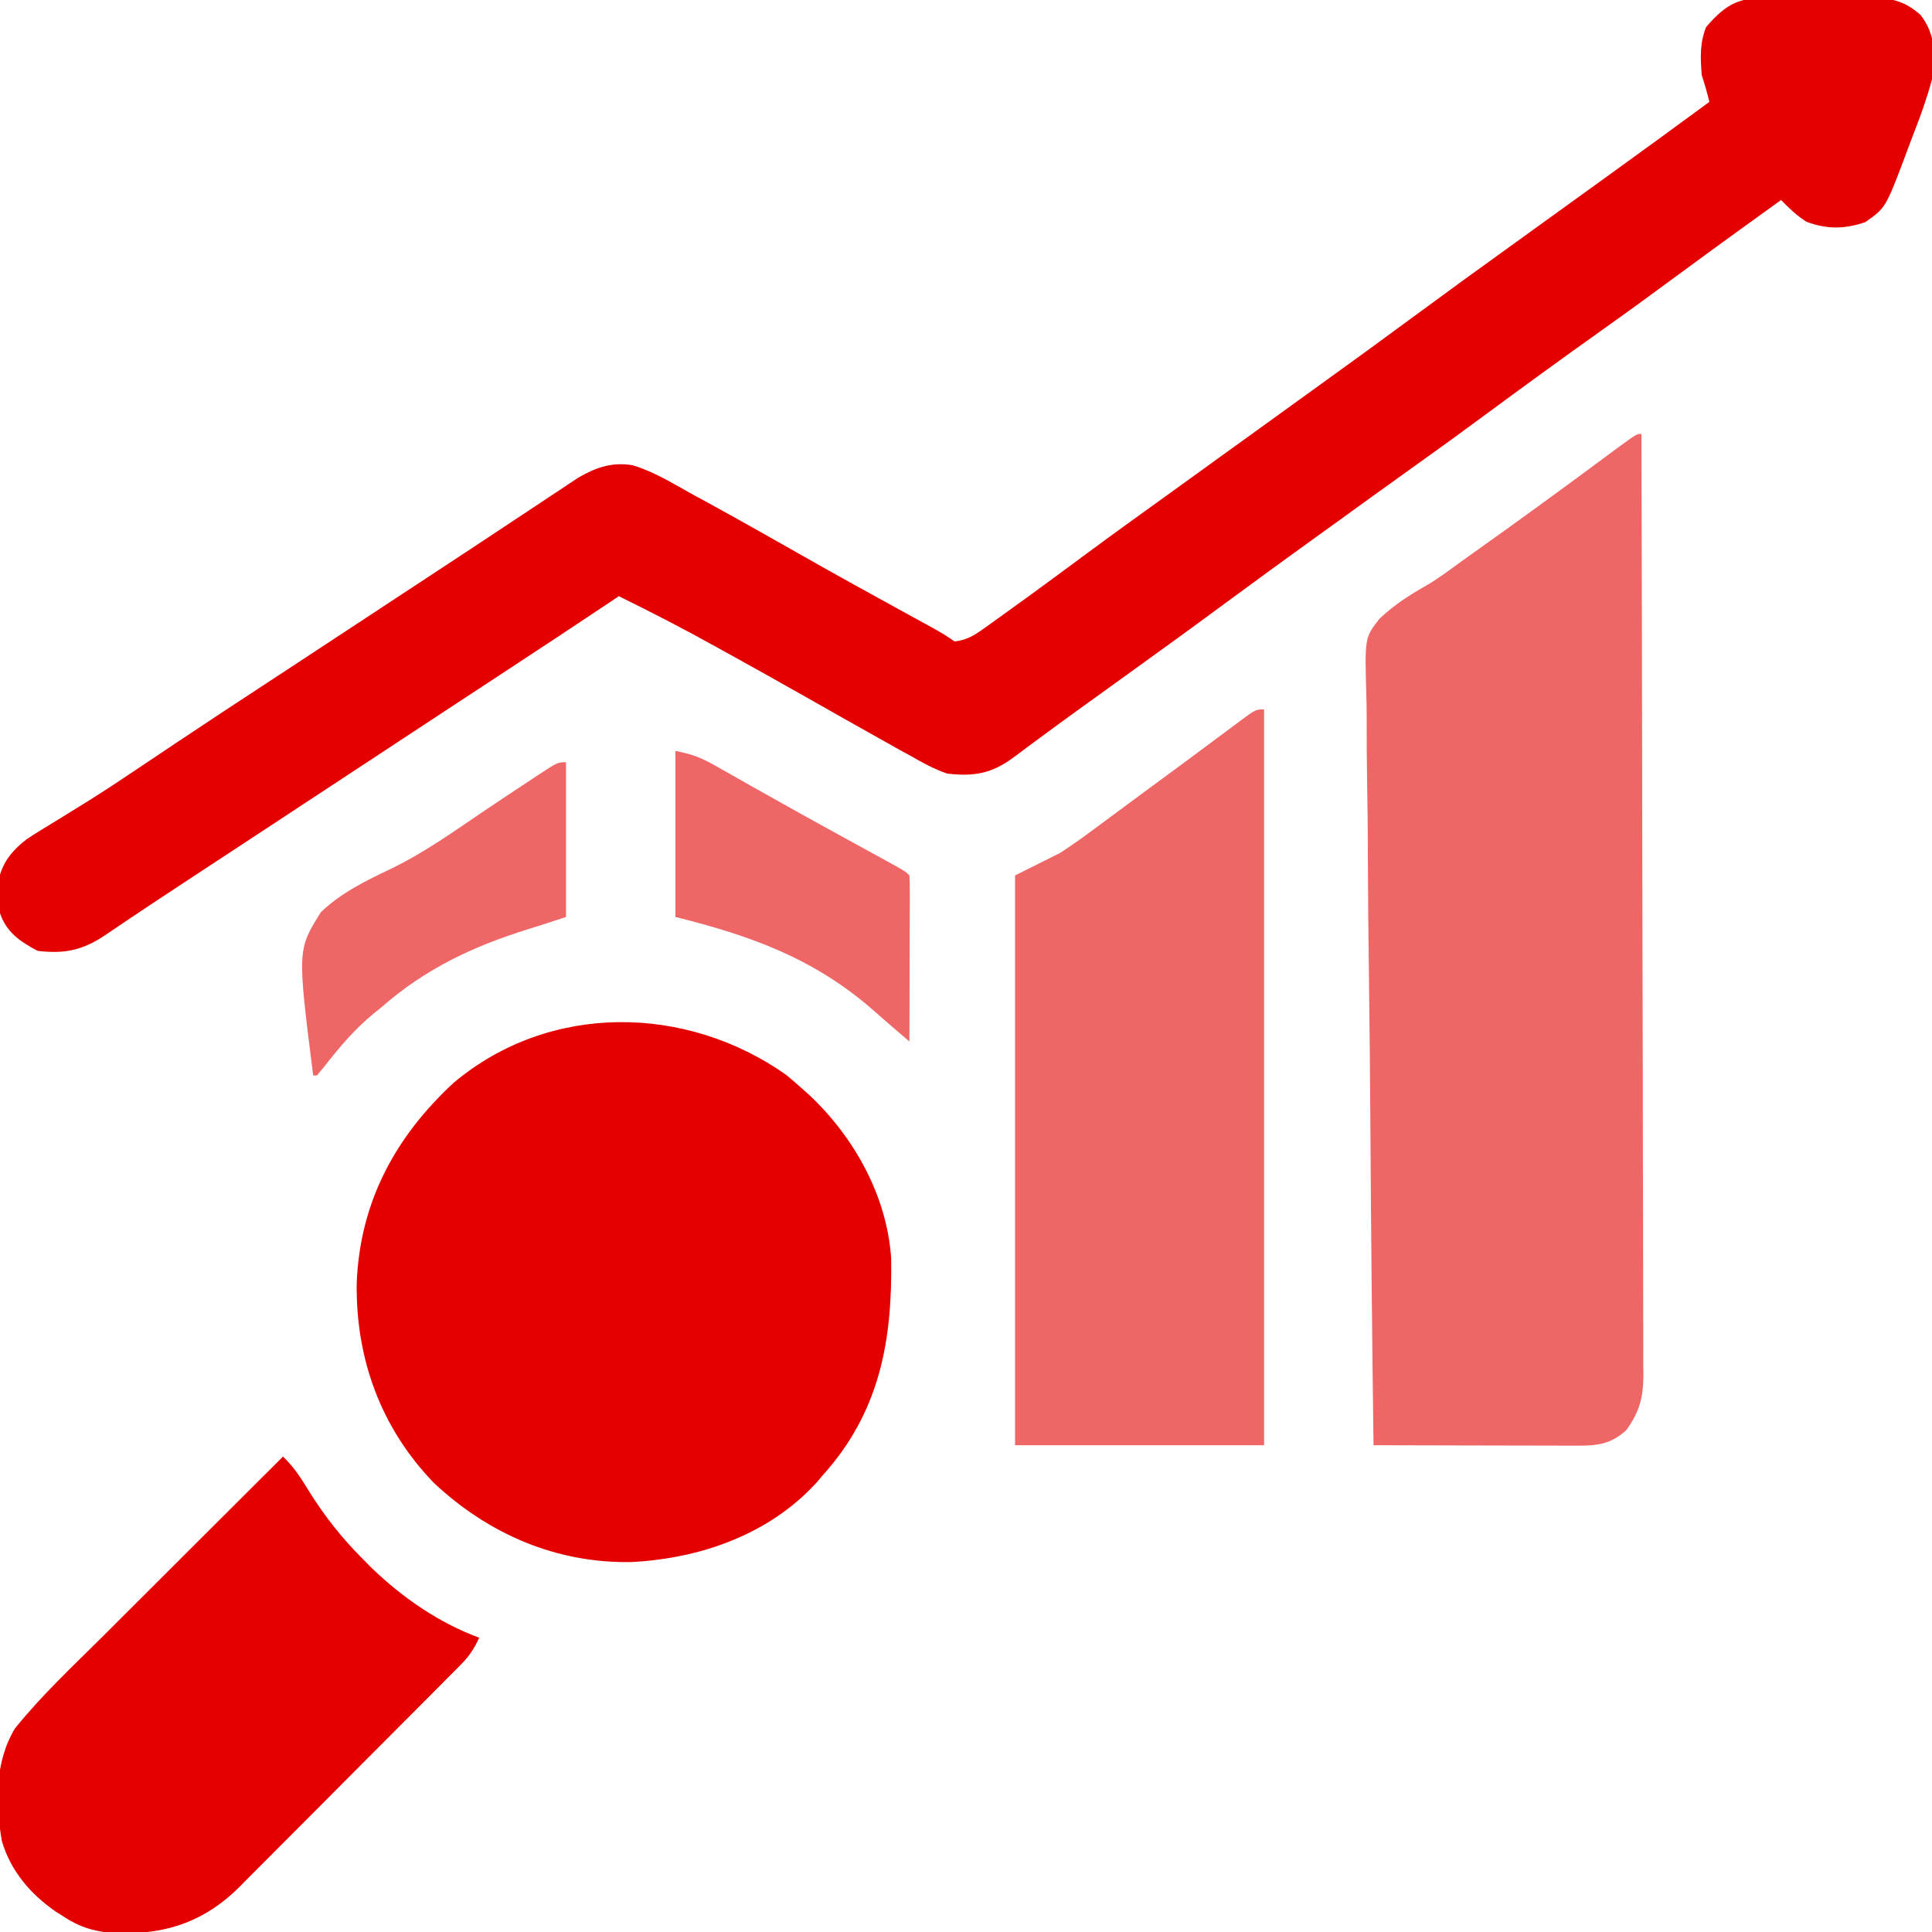
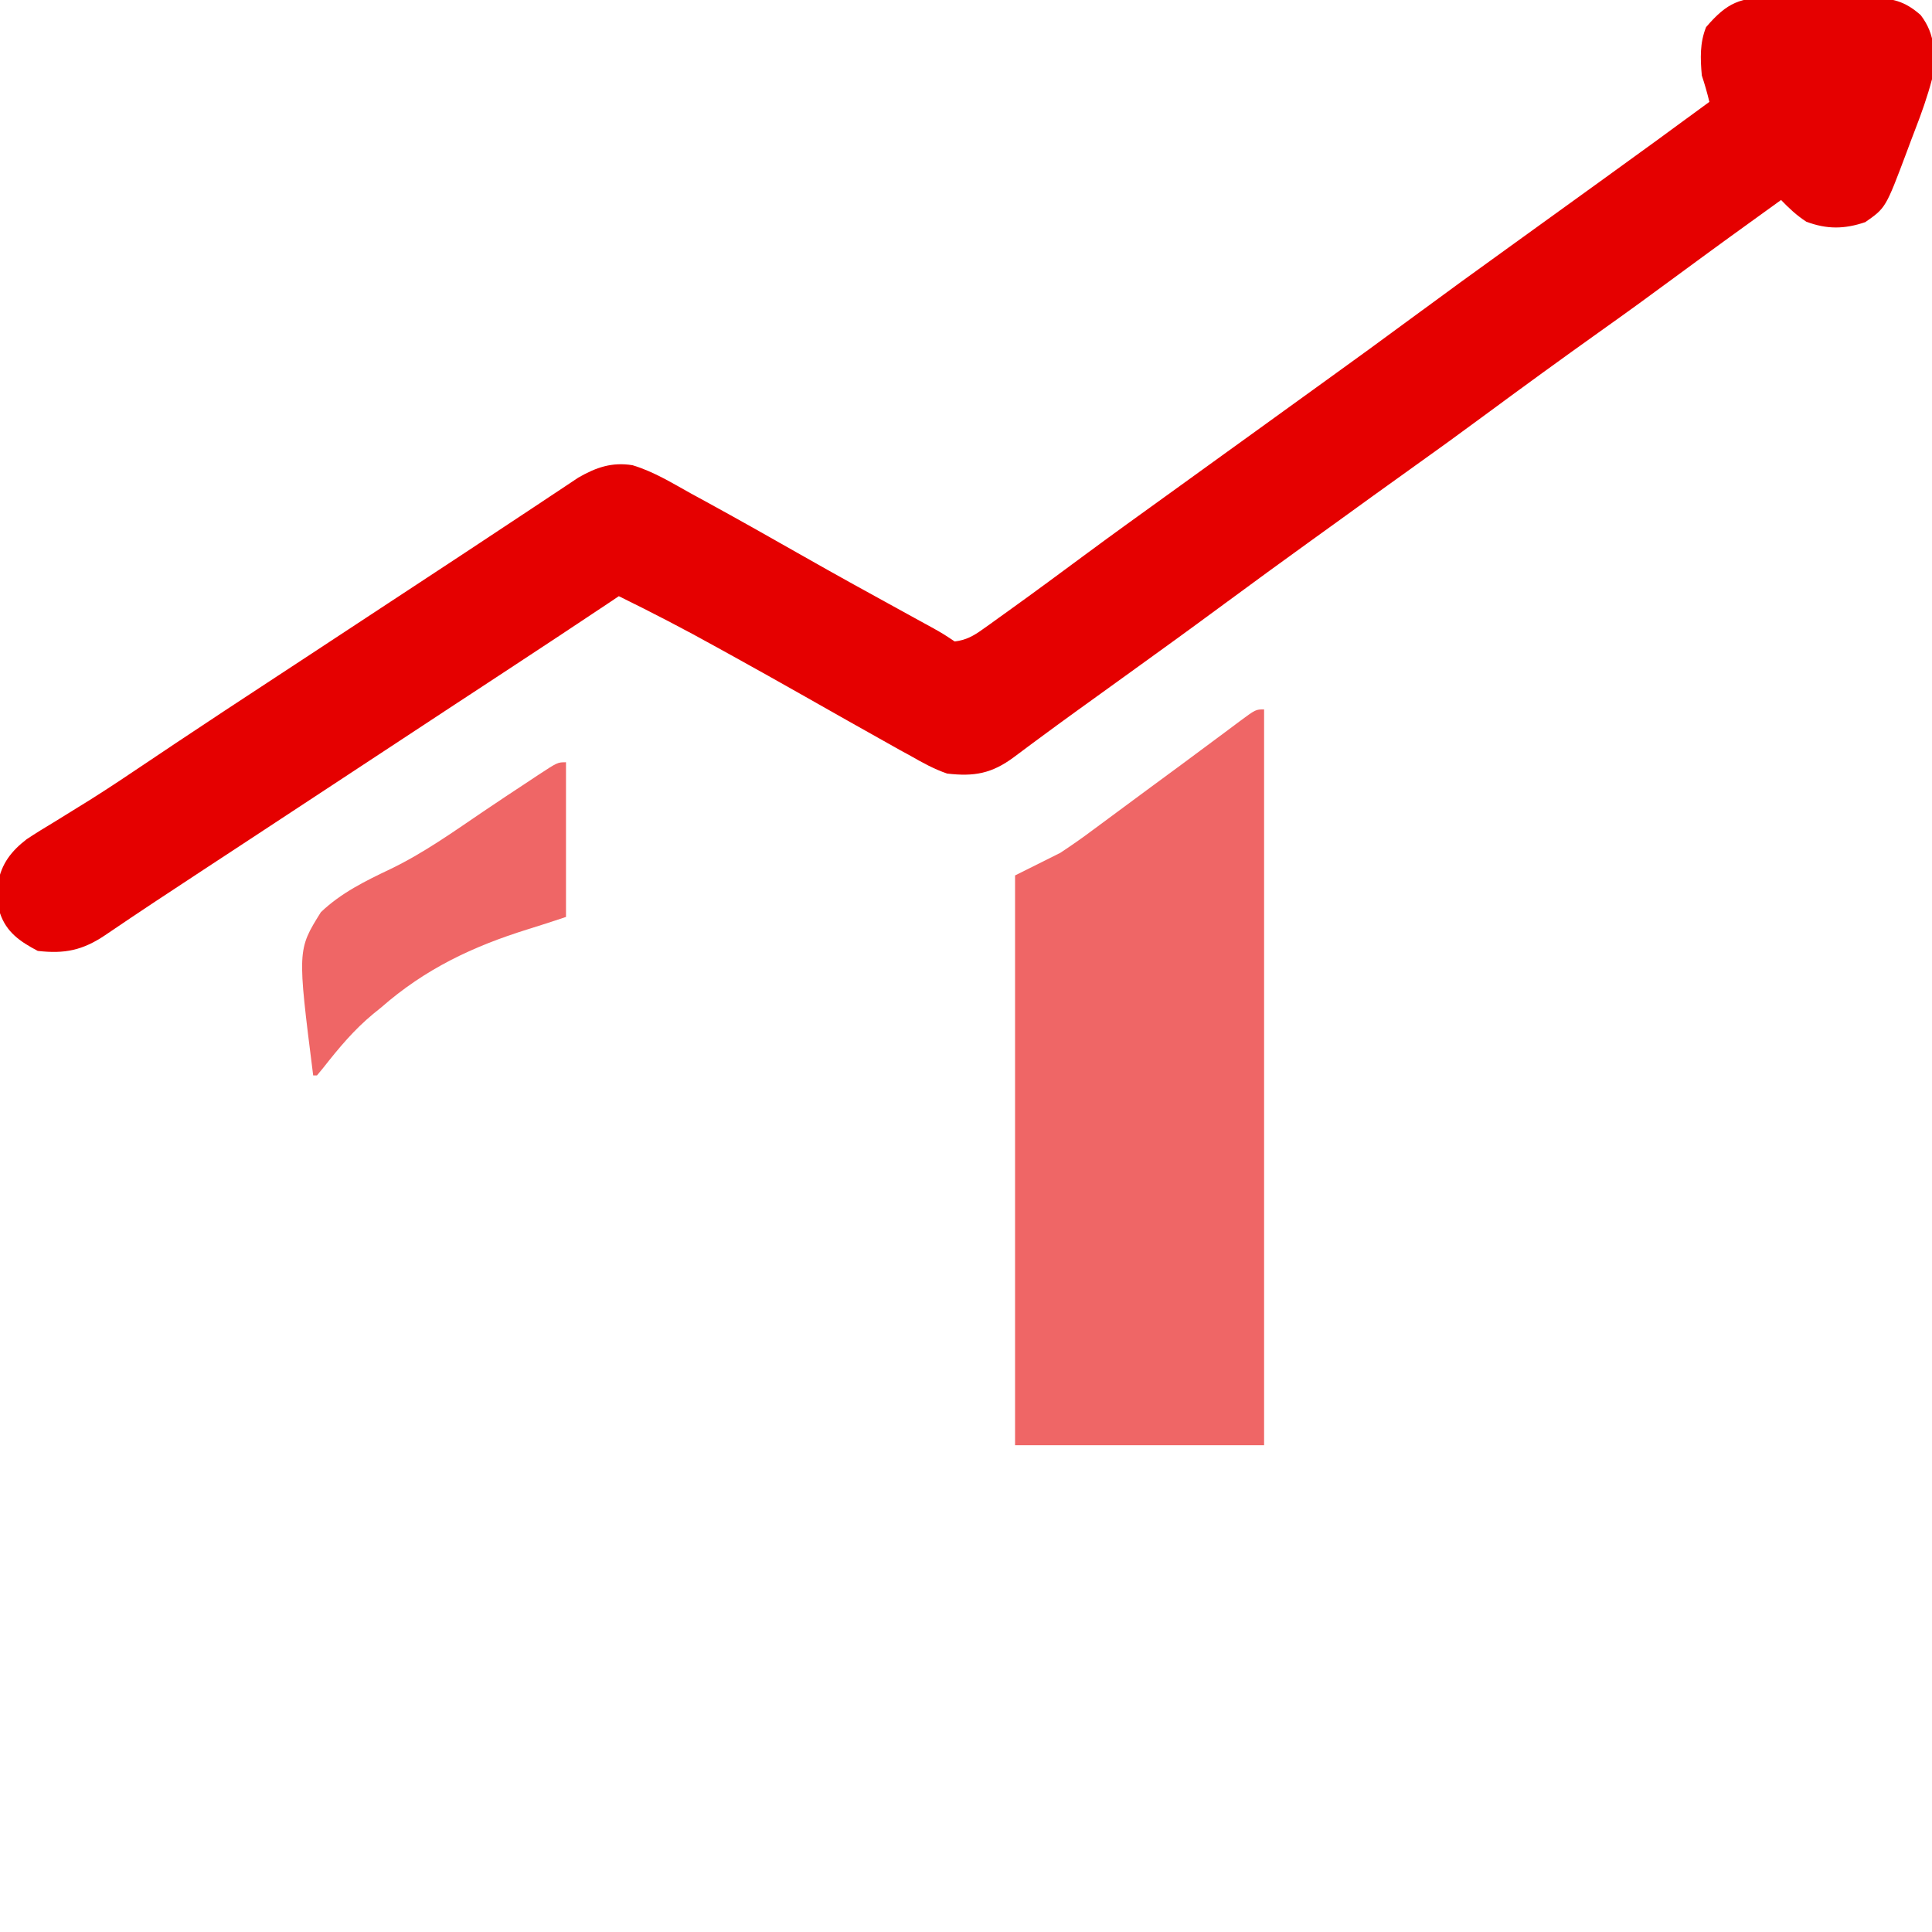
<svg xmlns="http://www.w3.org/2000/svg" width="48" height="48" viewBox="0 0 48 48" fill="none">
  <g clip-path="url(#clip0_589_2777)">
    <path d="M44.042 -0.059C44.129 -0.059 44.217 -0.06 44.307 -0.06C44.491 -0.06 44.675 -0.058 44.859 -0.056C45.14 -0.053 45.42 -0.054 45.701 -0.056C45.881 -0.055 46.06 -0.054 46.239 -0.053C46.323 -0.054 46.406 -0.054 46.492 -0.055C47.007 -0.045 47.319 0.021 47.719 0.375C48.102 0.877 48.076 1.362 48 1.969C47.886 2.399 47.741 2.81 47.58 3.224C47.507 3.411 47.438 3.599 47.368 3.787C46.85 5.165 46.85 5.165 46.342 5.519C45.826 5.695 45.388 5.7 44.877 5.508C44.632 5.348 44.452 5.177 44.25 4.969C43.379 5.595 42.511 6.224 41.648 6.861C41.037 7.313 40.423 7.759 39.803 8.199C38.818 8.9 37.84 9.611 36.867 10.33C36.256 10.781 35.642 11.227 35.023 11.667C34.418 12.097 33.818 12.534 33.217 12.968C33.005 13.122 32.792 13.274 32.58 13.427C31.858 13.948 31.138 14.471 30.422 15C29.637 15.58 28.847 16.153 28.054 16.723C27.697 16.981 27.34 17.238 26.982 17.496C26.913 17.546 26.844 17.596 26.772 17.647C26.429 17.895 26.087 18.144 25.748 18.396C25.683 18.444 25.619 18.492 25.552 18.541C25.431 18.631 25.31 18.721 25.189 18.812C24.641 19.219 24.202 19.298 23.531 19.219C23.207 19.108 22.92 18.949 22.623 18.779C22.496 18.71 22.496 18.71 22.366 18.639C22.097 18.49 21.83 18.339 21.562 18.187C21.392 18.092 21.221 17.996 21.051 17.9C20.698 17.701 20.345 17.501 19.993 17.301C19.387 16.957 18.78 16.618 18.171 16.281C18.055 16.217 17.94 16.154 17.825 16.09C17.019 15.641 16.203 15.219 15.375 14.812C15.291 14.869 15.207 14.925 15.12 14.983C14.304 15.528 13.485 16.069 12.664 16.608C12.307 16.843 11.95 17.077 11.592 17.312C11.518 17.36 11.444 17.409 11.367 17.459C10.472 18.047 9.578 18.636 8.683 19.225C7.866 19.763 7.048 20.3 6.23 20.838C6.084 20.933 5.939 21.029 5.793 21.125C5.582 21.263 5.37 21.402 5.159 21.541C4.307 22.1 3.456 22.66 2.614 23.233C2.053 23.611 1.606 23.702 0.938 23.625C0.501 23.395 0.158 23.161 0 22.687C-0.026 22.457 -0.026 22.457 -0.035 22.195C-0.04 22.11 -0.044 22.024 -0.049 21.936C0.035 21.457 0.284 21.143 0.66 20.852C0.893 20.697 1.131 20.552 1.371 20.408C1.559 20.292 1.746 20.176 1.933 20.06C2.031 19.999 2.13 19.939 2.231 19.876C2.734 19.56 3.227 19.228 3.721 18.896C3.936 18.752 4.152 18.608 4.367 18.463C4.451 18.408 4.451 18.408 4.536 18.351C5.234 17.884 5.936 17.424 6.639 16.963C6.707 16.918 6.775 16.873 6.846 16.827C7.127 16.642 7.408 16.457 7.69 16.273C8.362 15.832 9.034 15.39 9.706 14.947C10.007 14.749 10.307 14.551 10.608 14.354C11.246 13.935 11.884 13.515 12.519 13.093C12.771 12.926 13.024 12.759 13.276 12.592C13.393 12.515 13.509 12.437 13.625 12.36C13.783 12.254 13.942 12.149 14.101 12.044C14.189 11.986 14.277 11.927 14.368 11.866C14.808 11.613 15.204 11.475 15.714 11.558C16.231 11.712 16.694 11.997 17.162 12.258C17.28 12.322 17.397 12.386 17.515 12.45C18.311 12.886 19.102 13.331 19.89 13.78C20.773 14.283 21.664 14.773 22.556 15.262C22.612 15.293 22.669 15.324 22.727 15.356C22.882 15.441 23.036 15.526 23.19 15.61C23.438 15.75 23.438 15.75 23.719 15.937C24 15.904 24.189 15.798 24.416 15.634C24.478 15.591 24.539 15.547 24.603 15.502C24.669 15.454 24.735 15.407 24.803 15.357C24.907 15.282 24.907 15.282 25.014 15.206C25.689 14.722 26.356 14.229 27.023 13.735C27.66 13.264 28.304 12.801 28.947 12.338C29.298 12.085 29.649 11.832 30 11.578C30.141 11.476 30.281 11.375 30.422 11.273C30.491 11.223 30.561 11.173 30.633 11.121C31.266 10.664 31.266 10.664 31.477 10.512C31.617 10.41 31.758 10.308 31.899 10.207C32.249 9.954 32.599 9.701 32.95 9.448C33.673 8.928 34.393 8.404 35.109 7.875C35.895 7.295 36.685 6.721 37.478 6.151C37.829 5.898 38.18 5.644 38.531 5.391C38.956 5.083 39.381 4.776 39.807 4.47C40.697 3.828 41.585 3.182 42.469 2.531C42.415 2.307 42.354 2.094 42.281 1.875C42.244 1.455 42.229 1.068 42.387 0.674C42.916 0.056 43.242 -0.071 44.042 -0.059Z" fill="#E50000" />
-     <path opacity="0.6" d="M40.781 10.781C40.79 13.839 40.796 16.898 40.8 19.956C40.801 20.317 40.801 20.678 40.802 21.039C40.802 21.111 40.802 21.183 40.802 21.257C40.804 22.421 40.807 23.585 40.81 24.748C40.814 25.943 40.816 27.137 40.816 28.331C40.817 29.068 40.819 29.805 40.822 30.542C40.824 31.107 40.824 31.672 40.824 32.237C40.824 32.469 40.825 32.701 40.826 32.932C40.828 33.249 40.827 33.565 40.826 33.881C40.827 33.973 40.828 34.065 40.83 34.16C40.825 34.73 40.738 35.064 40.406 35.531C40.028 35.875 39.701 35.918 39.202 35.917C39.033 35.917 39.033 35.917 38.861 35.917C38.678 35.916 38.678 35.916 38.492 35.915C38.366 35.915 38.241 35.915 38.115 35.915C37.784 35.915 37.454 35.914 37.123 35.913C36.786 35.912 36.448 35.911 36.111 35.911C35.449 35.91 34.787 35.908 34.125 35.906C34.09 33.273 34.063 30.64 34.047 28.007C34.039 26.784 34.029 25.562 34.012 24.339C33.997 23.273 33.987 22.207 33.984 21.142C33.982 20.577 33.977 20.013 33.966 19.449C33.956 18.917 33.953 18.386 33.955 17.854C33.955 17.66 33.952 17.465 33.946 17.271C33.906 15.844 33.906 15.844 34.27 15.376C34.621 15.04 35.013 14.787 35.435 14.548C35.729 14.377 35.996 14.176 36.27 13.975C36.377 13.898 36.485 13.821 36.593 13.745C37.682 12.972 38.761 12.185 39.834 11.39C39.905 11.338 39.975 11.285 40.048 11.231C40.142 11.162 40.142 11.162 40.238 11.091C40.664 10.781 40.664 10.781 40.781 10.781Z" fill="#E50000" />
-     <path d="M19.535 26.707C19.651 26.802 19.764 26.9 19.875 27C19.95 27.066 20.024 27.132 20.101 27.2C21.214 28.244 22.035 29.704 22.14 31.255C22.175 33.312 21.858 35.081 20.438 36.656C20.368 36.739 20.368 36.739 20.297 36.823C19.117 38.124 17.395 38.724 15.679 38.809C13.813 38.841 12.131 38.109 10.781 36.844C9.461 35.477 8.838 33.761 8.862 31.882C8.94 29.871 9.814 28.25 11.27 26.902C13.654 24.899 17.049 24.951 19.535 26.707Z" fill="#E50000" />
    <path opacity="0.6" d="M31.406 17.625C31.406 23.658 31.406 29.691 31.406 35.906C29.364 35.906 27.323 35.906 25.219 35.906C25.219 31.235 25.219 26.563 25.219 21.75C25.59 21.564 25.961 21.379 26.344 21.188C26.62 21.005 26.883 20.823 27.146 20.625C27.217 20.573 27.288 20.521 27.36 20.467C27.509 20.358 27.657 20.247 27.806 20.137C28.032 19.968 28.259 19.801 28.486 19.634C29.069 19.206 29.651 18.777 30.231 18.344C30.296 18.296 30.361 18.248 30.428 18.198C30.55 18.107 30.672 18.016 30.793 17.925C31.198 17.625 31.198 17.625 31.406 17.625Z" fill="#E50000" />
-     <path d="M7.031 36.188C7.311 36.454 7.499 36.756 7.699 37.084C8.079 37.687 8.495 38.213 9 38.719C9.077 38.797 9.154 38.875 9.233 38.955C9.995 39.689 10.906 40.322 11.906 40.688C11.787 40.947 11.665 41.14 11.463 41.343C11.412 41.396 11.36 41.448 11.306 41.503C11.249 41.559 11.193 41.616 11.134 41.674C11.074 41.735 11.014 41.795 10.953 41.858C10.754 42.058 10.555 42.257 10.356 42.457C10.217 42.596 10.079 42.735 9.94 42.874C9.65 43.166 9.359 43.458 9.067 43.749C8.695 44.121 8.324 44.494 7.954 44.868C7.668 45.156 7.381 45.443 7.094 45.73C6.957 45.867 6.821 46.005 6.684 46.142C6.493 46.336 6.3 46.528 6.107 46.72C6.051 46.776 5.996 46.833 5.939 46.891C5.102 47.716 4.194 48.039 3.038 48.034C2.485 48.021 2.062 47.932 1.594 47.625C1.496 47.564 1.496 47.564 1.397 47.501C0.76 47.065 0.262 46.482 0.044 45.732C-0.114 44.791 -0.133 43.772 0.375 42.938C1.039 42.114 1.824 41.382 2.573 40.637C2.702 40.508 2.831 40.379 2.96 40.25C3.297 39.913 3.634 39.577 3.971 39.241C4.316 38.897 4.661 38.552 5.006 38.208C5.681 37.534 6.356 36.861 7.031 36.188Z" fill="#E50000" />
-     <path opacity="0.6" d="M16.781 18.656C17.191 18.738 17.402 18.815 17.754 19.014C17.902 19.097 17.902 19.097 18.053 19.182C18.16 19.243 18.266 19.303 18.375 19.365C18.486 19.428 18.597 19.49 18.708 19.553C18.883 19.651 19.057 19.749 19.232 19.847C19.669 20.094 20.109 20.338 20.55 20.58C20.643 20.631 20.643 20.631 20.739 20.684C20.984 20.819 21.23 20.954 21.475 21.088C21.645 21.181 21.815 21.275 21.985 21.368C22.082 21.422 22.18 21.475 22.28 21.53C22.5 21.656 22.5 21.656 22.594 21.75C22.602 21.88 22.605 22.009 22.604 22.139C22.604 22.222 22.604 22.305 22.604 22.39C22.604 22.479 22.603 22.569 22.603 22.662C22.603 22.753 22.603 22.844 22.602 22.939C22.602 23.232 22.601 23.525 22.6 23.818C22.599 24.017 22.599 24.215 22.598 24.413C22.597 24.901 22.596 25.388 22.594 25.875C22.49 25.786 22.386 25.697 22.282 25.608C22.224 25.559 22.166 25.509 22.107 25.458C21.961 25.333 21.817 25.206 21.674 25.079C20.202 23.802 18.655 23.25 16.781 22.781C16.781 21.42 16.781 20.059 16.781 18.656Z" fill="#E50000" />
    <path opacity="0.6" d="M14.062 18.938C14.062 20.206 14.062 21.474 14.062 22.781C13.75 22.885 13.44 22.988 13.125 23.084C11.745 23.513 10.566 24.07 9.469 25.031C9.405 25.083 9.341 25.135 9.275 25.188C8.798 25.581 8.423 26.031 8.042 26.516C7.987 26.583 7.932 26.65 7.875 26.719C7.844 26.719 7.813 26.719 7.781 26.719C7.387 23.6 7.387 23.6 7.972 22.663C8.472 22.184 9.081 21.886 9.701 21.591C10.517 21.198 11.251 20.675 11.998 20.168C12.386 19.905 12.776 19.648 13.166 19.391C13.235 19.345 13.304 19.299 13.375 19.252C13.854 18.938 13.854 18.938 14.062 18.938Z" fill="#E50000" />
  </g>
  <defs>
    <clipPath id="clip0_589_2777">
      <rect width="48" height="48" fill="white" />
    </clipPath>
  </defs>
</svg>